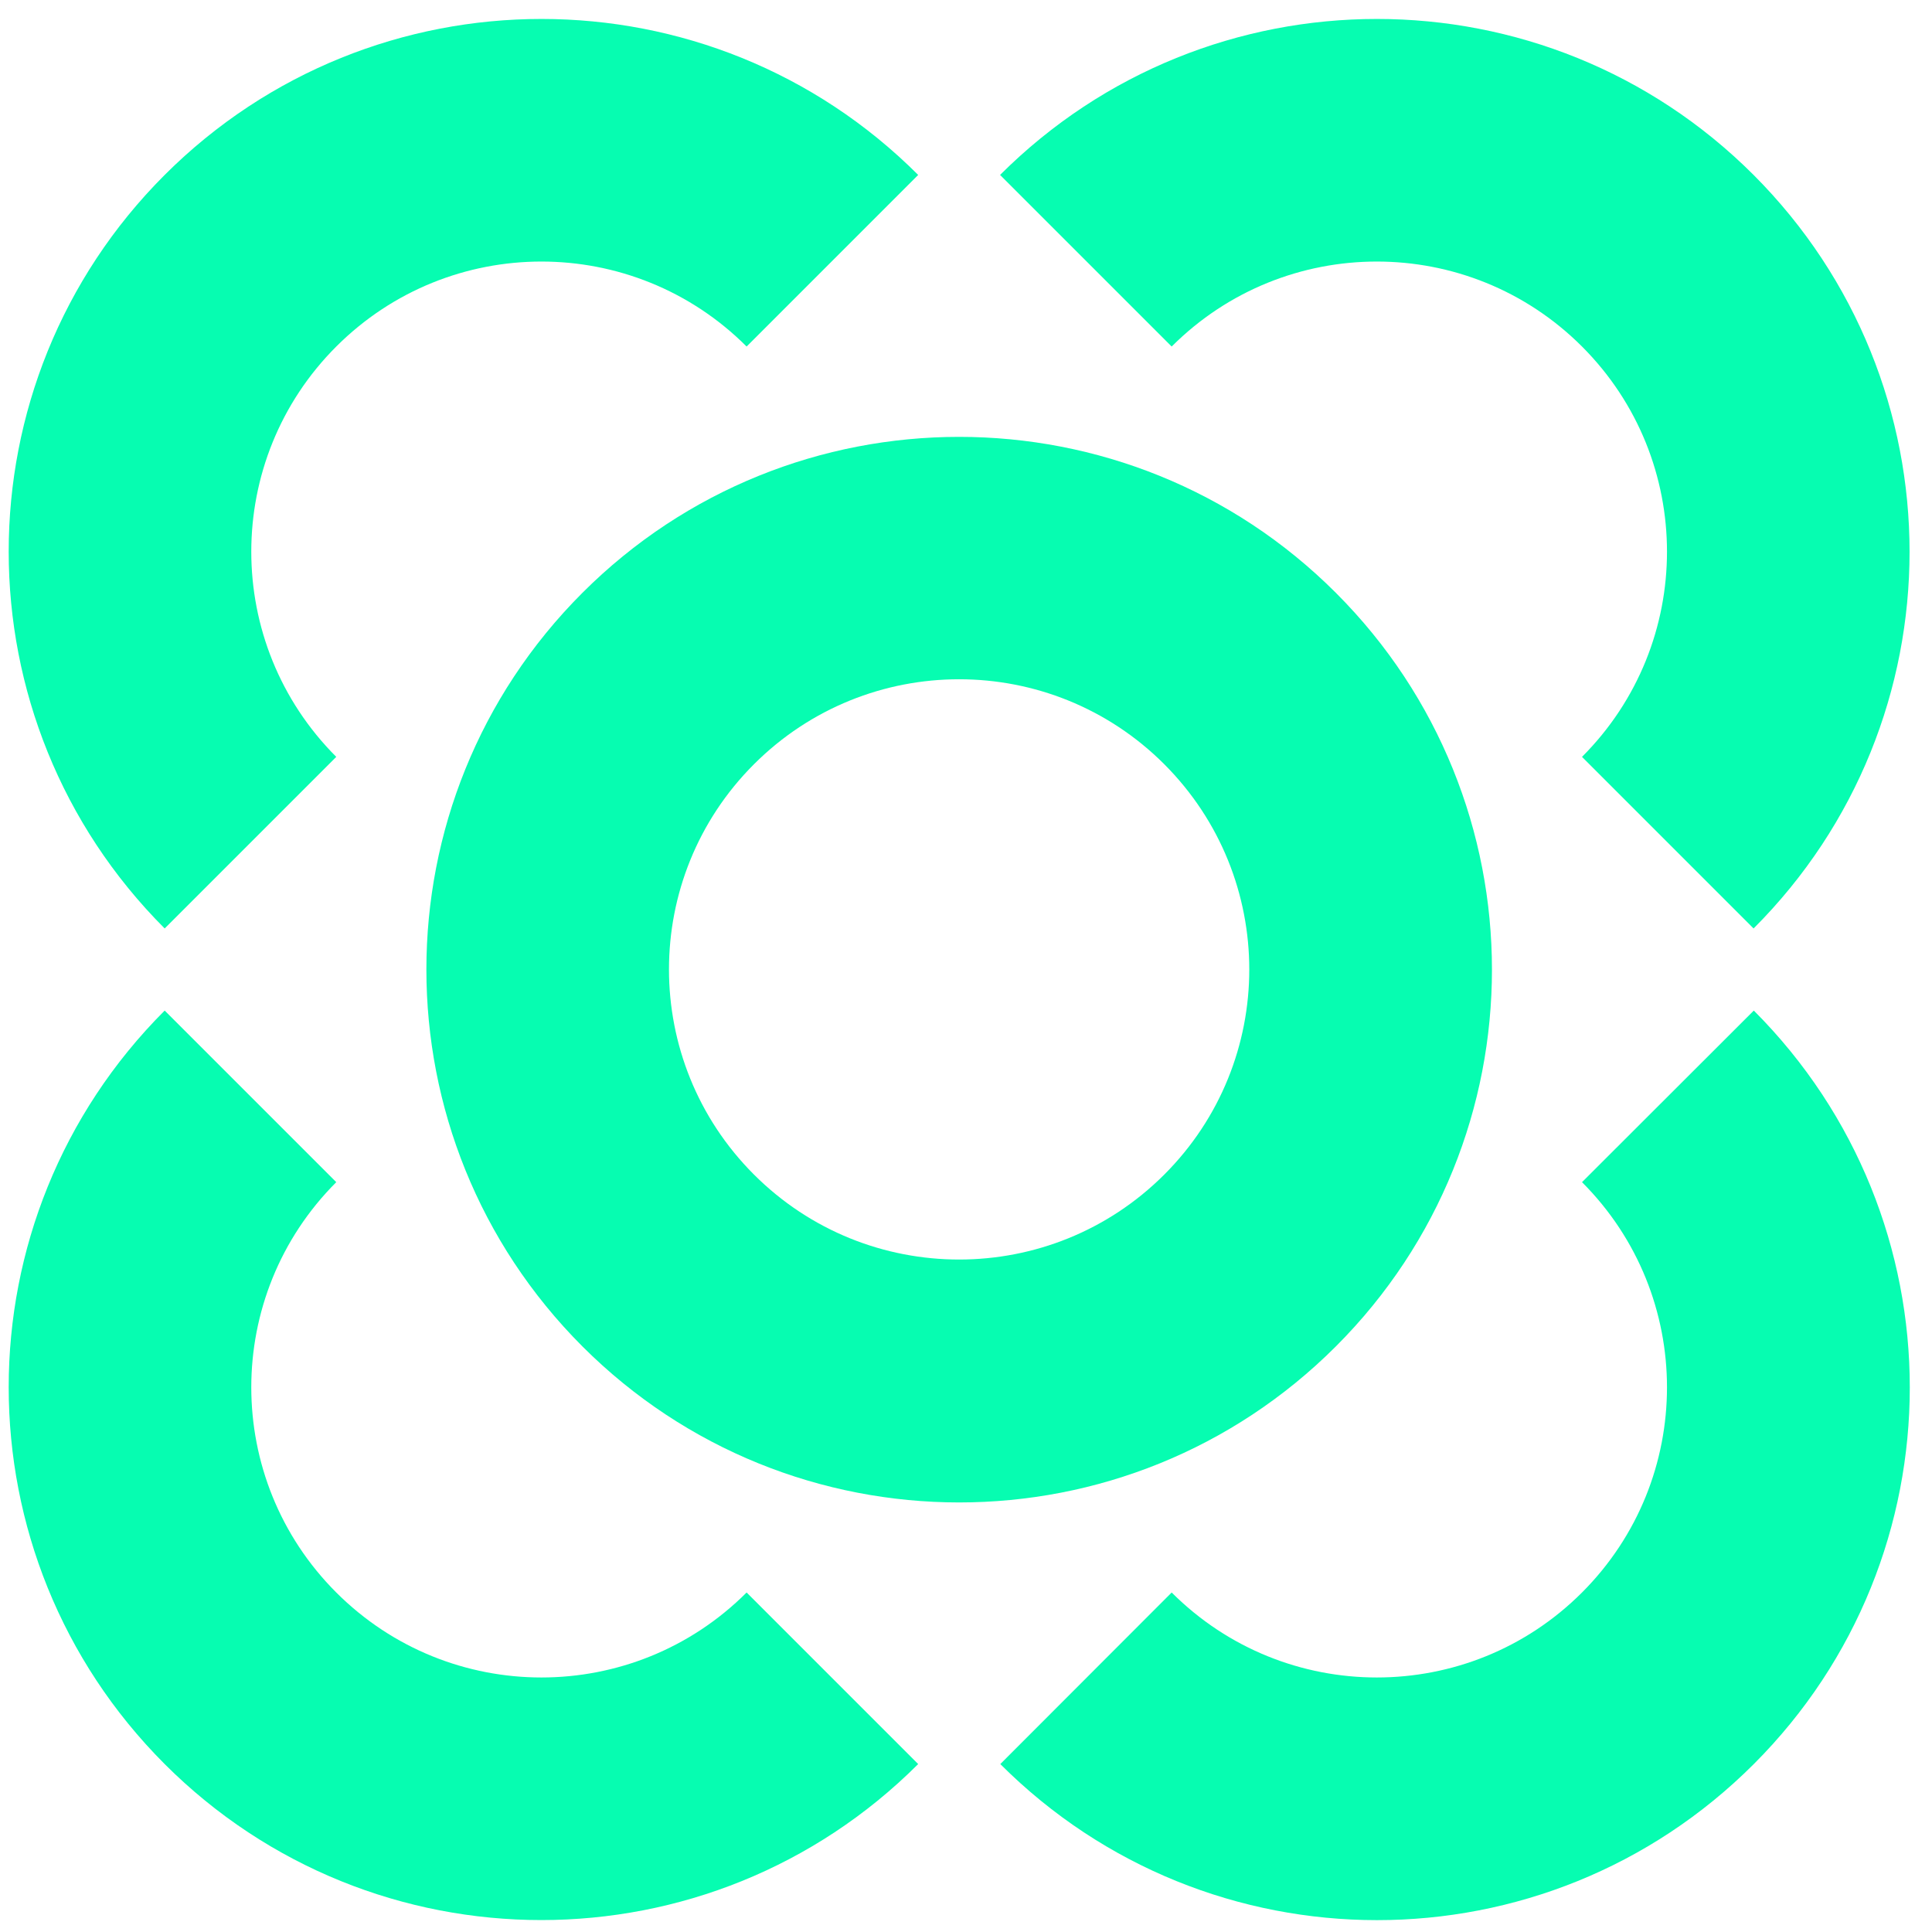
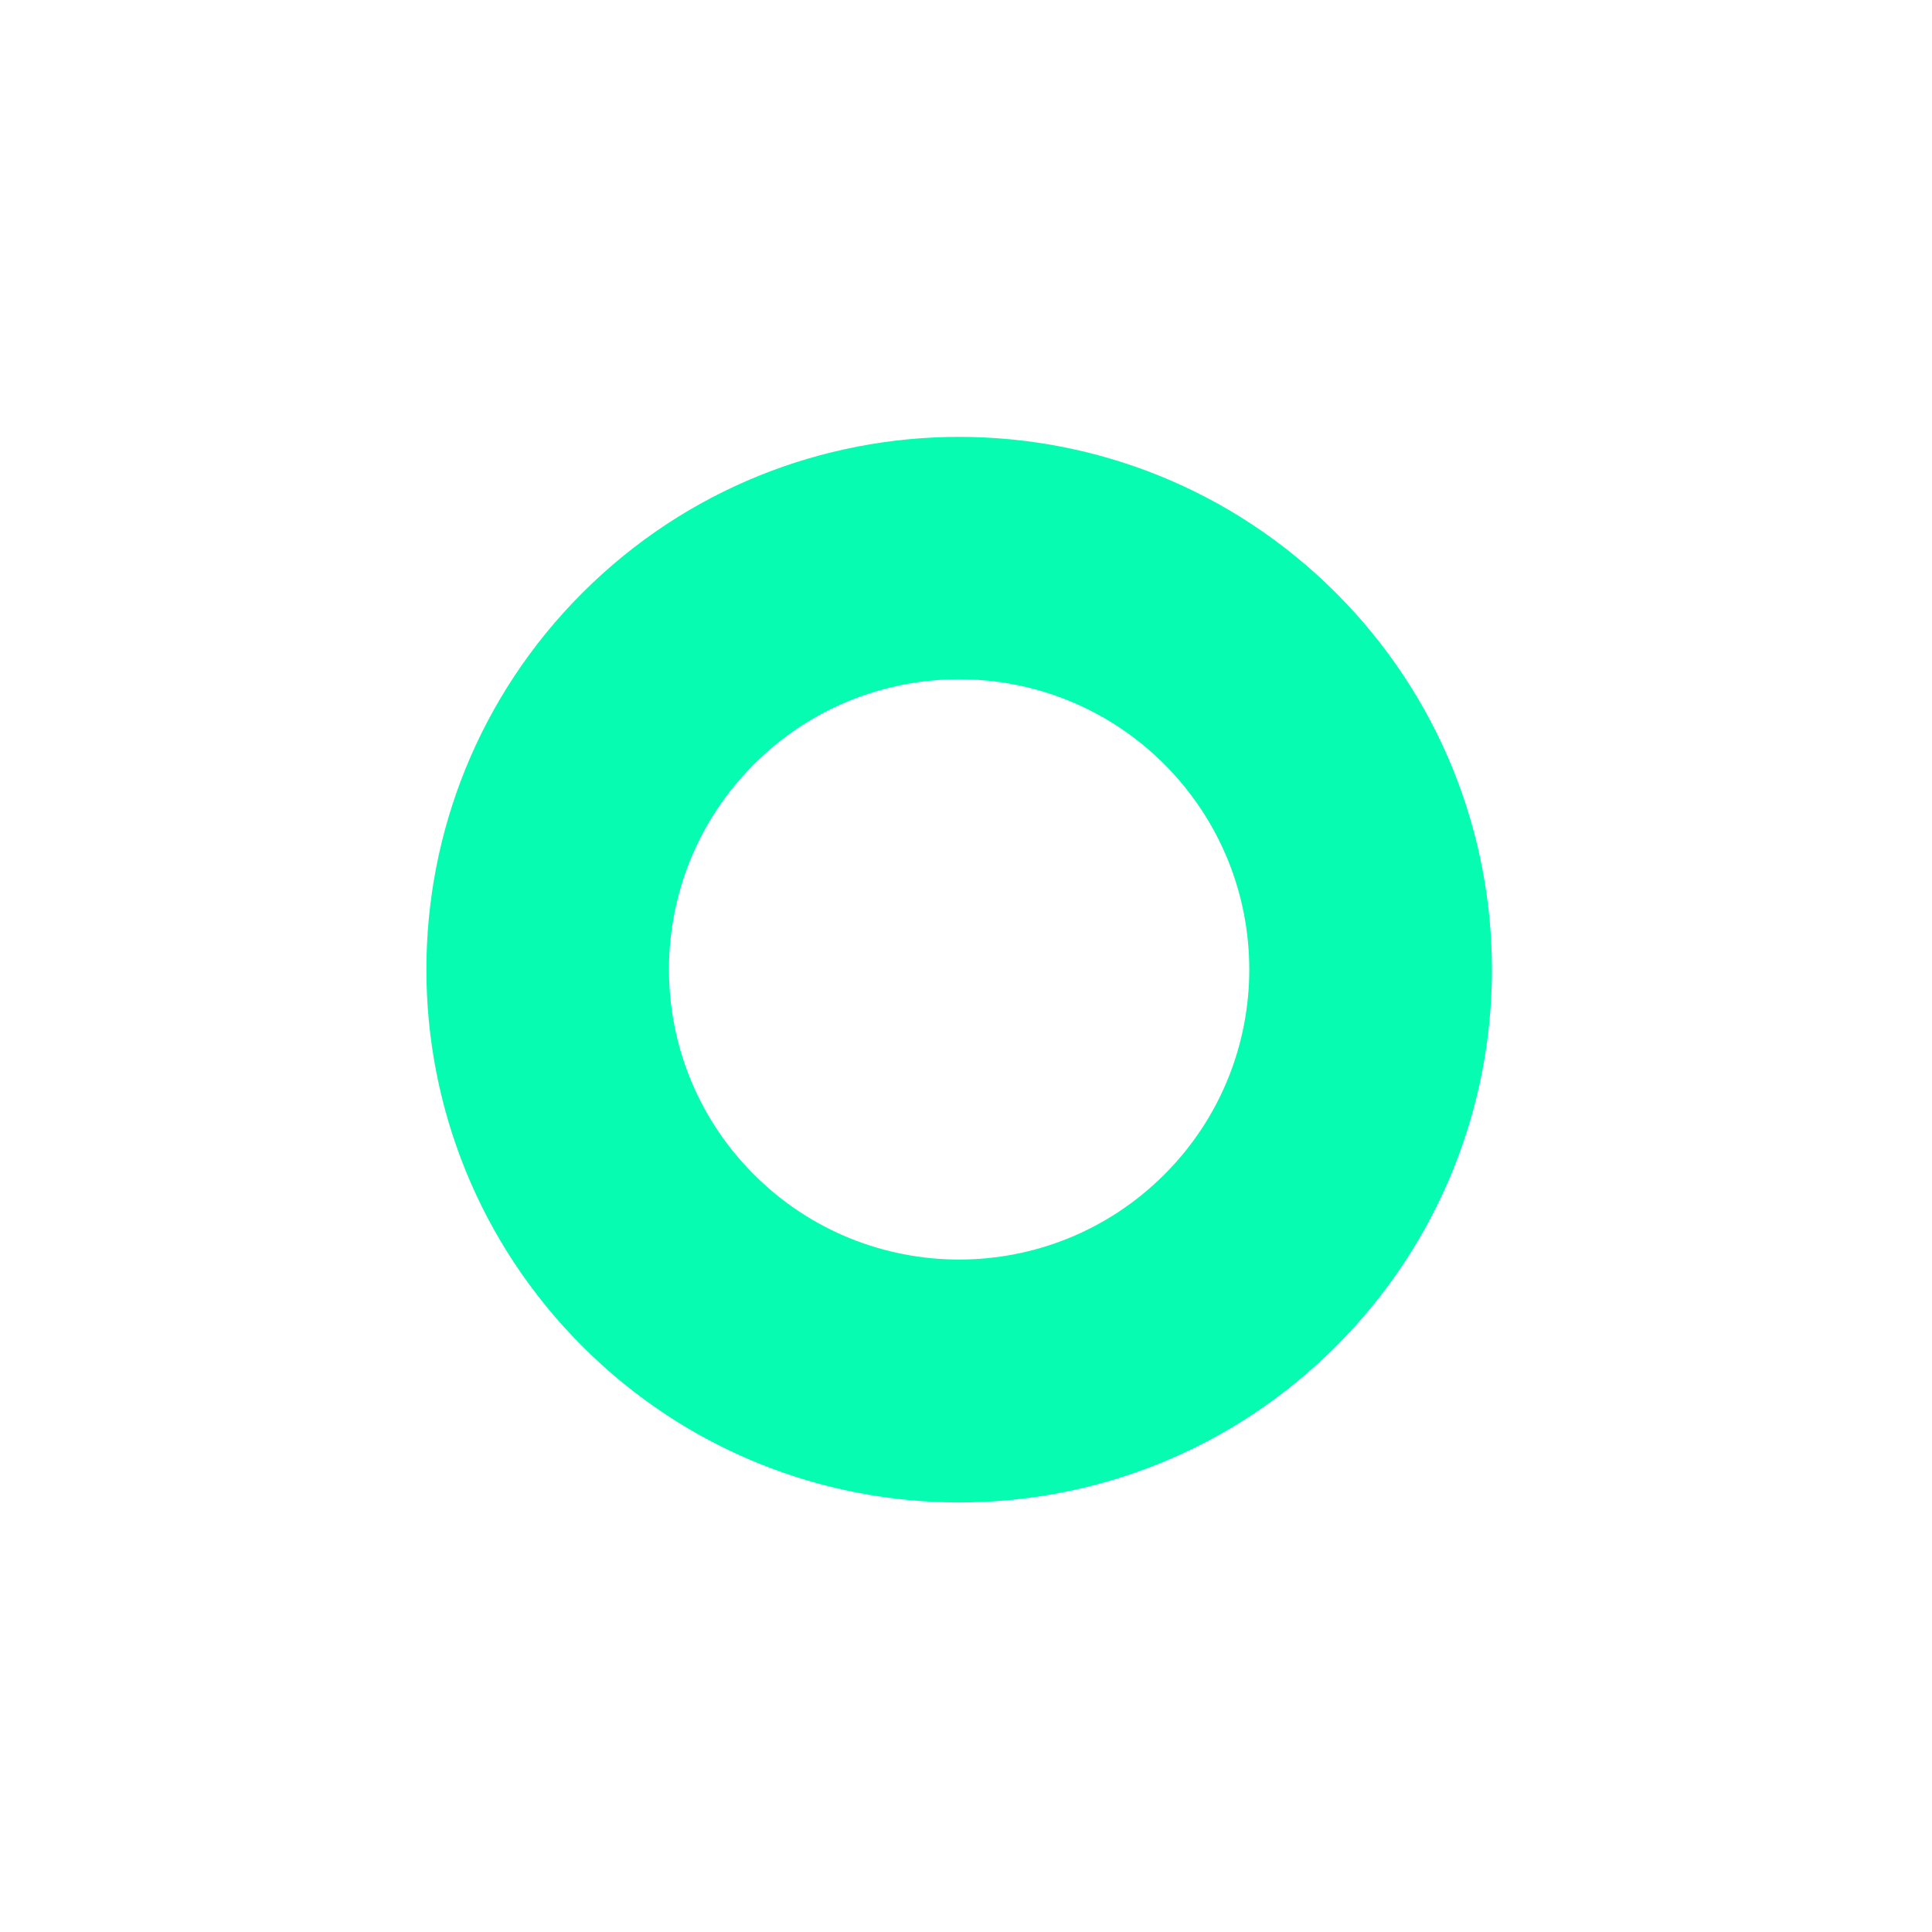
<svg xmlns="http://www.w3.org/2000/svg" width="77" height="77" viewBox="0 0 77 77" fill="none">
  <path d="M53.242 23.628C44.953 15.339 31.5 15.339 23.211 23.628C14.921 31.918 14.921 45.362 23.211 53.66C31.5 61.949 44.944 61.958 53.242 53.66C61.54 45.362 61.531 31.918 53.242 23.628ZM46.403 46.812C41.887 51.328 34.565 51.328 30.049 46.812C25.533 42.297 25.533 34.974 30.049 30.459C34.565 25.943 41.887 25.943 46.403 30.459C50.919 34.983 50.919 42.297 46.403 46.812Z" fill="#06FDB1" />
-   <path d="M63.051 13.811C67.567 18.327 67.567 25.649 63.051 30.165L69.889 37.004C78.178 28.714 78.178 15.27 69.889 6.972C61.6 -1.317 48.156 -1.317 39.858 6.972L46.697 13.811C51.212 9.295 58.535 9.295 63.051 13.811Z" fill="#06FDB1" />
-   <path d="M13.402 30.165C8.886 25.649 8.886 18.327 13.402 13.811C17.918 9.295 25.24 9.295 29.756 13.811L36.594 6.972C28.305 -1.317 14.861 -1.317 6.563 6.972C-1.726 15.261 -1.726 28.706 6.563 37.004L13.402 30.165Z" fill="#06FDB1" />
-   <path d="M13.402 63.469C8.886 58.953 8.886 51.631 13.402 47.115L6.563 40.276C-1.726 48.565 -1.726 62.01 6.563 70.307C14.852 78.597 28.297 78.597 36.594 70.307L29.756 63.469C25.24 67.985 17.918 67.985 13.402 63.469Z" fill="#06FDB1" />
-   <path d="M63.051 47.115C67.567 51.631 67.567 58.953 63.051 63.469C58.535 67.985 51.213 67.985 46.697 63.469L39.867 70.307C48.156 78.597 61.6 78.605 69.898 70.307C78.187 62.018 78.187 48.574 69.898 40.276L63.051 47.115Z" fill="#06FDB1" />
</svg>